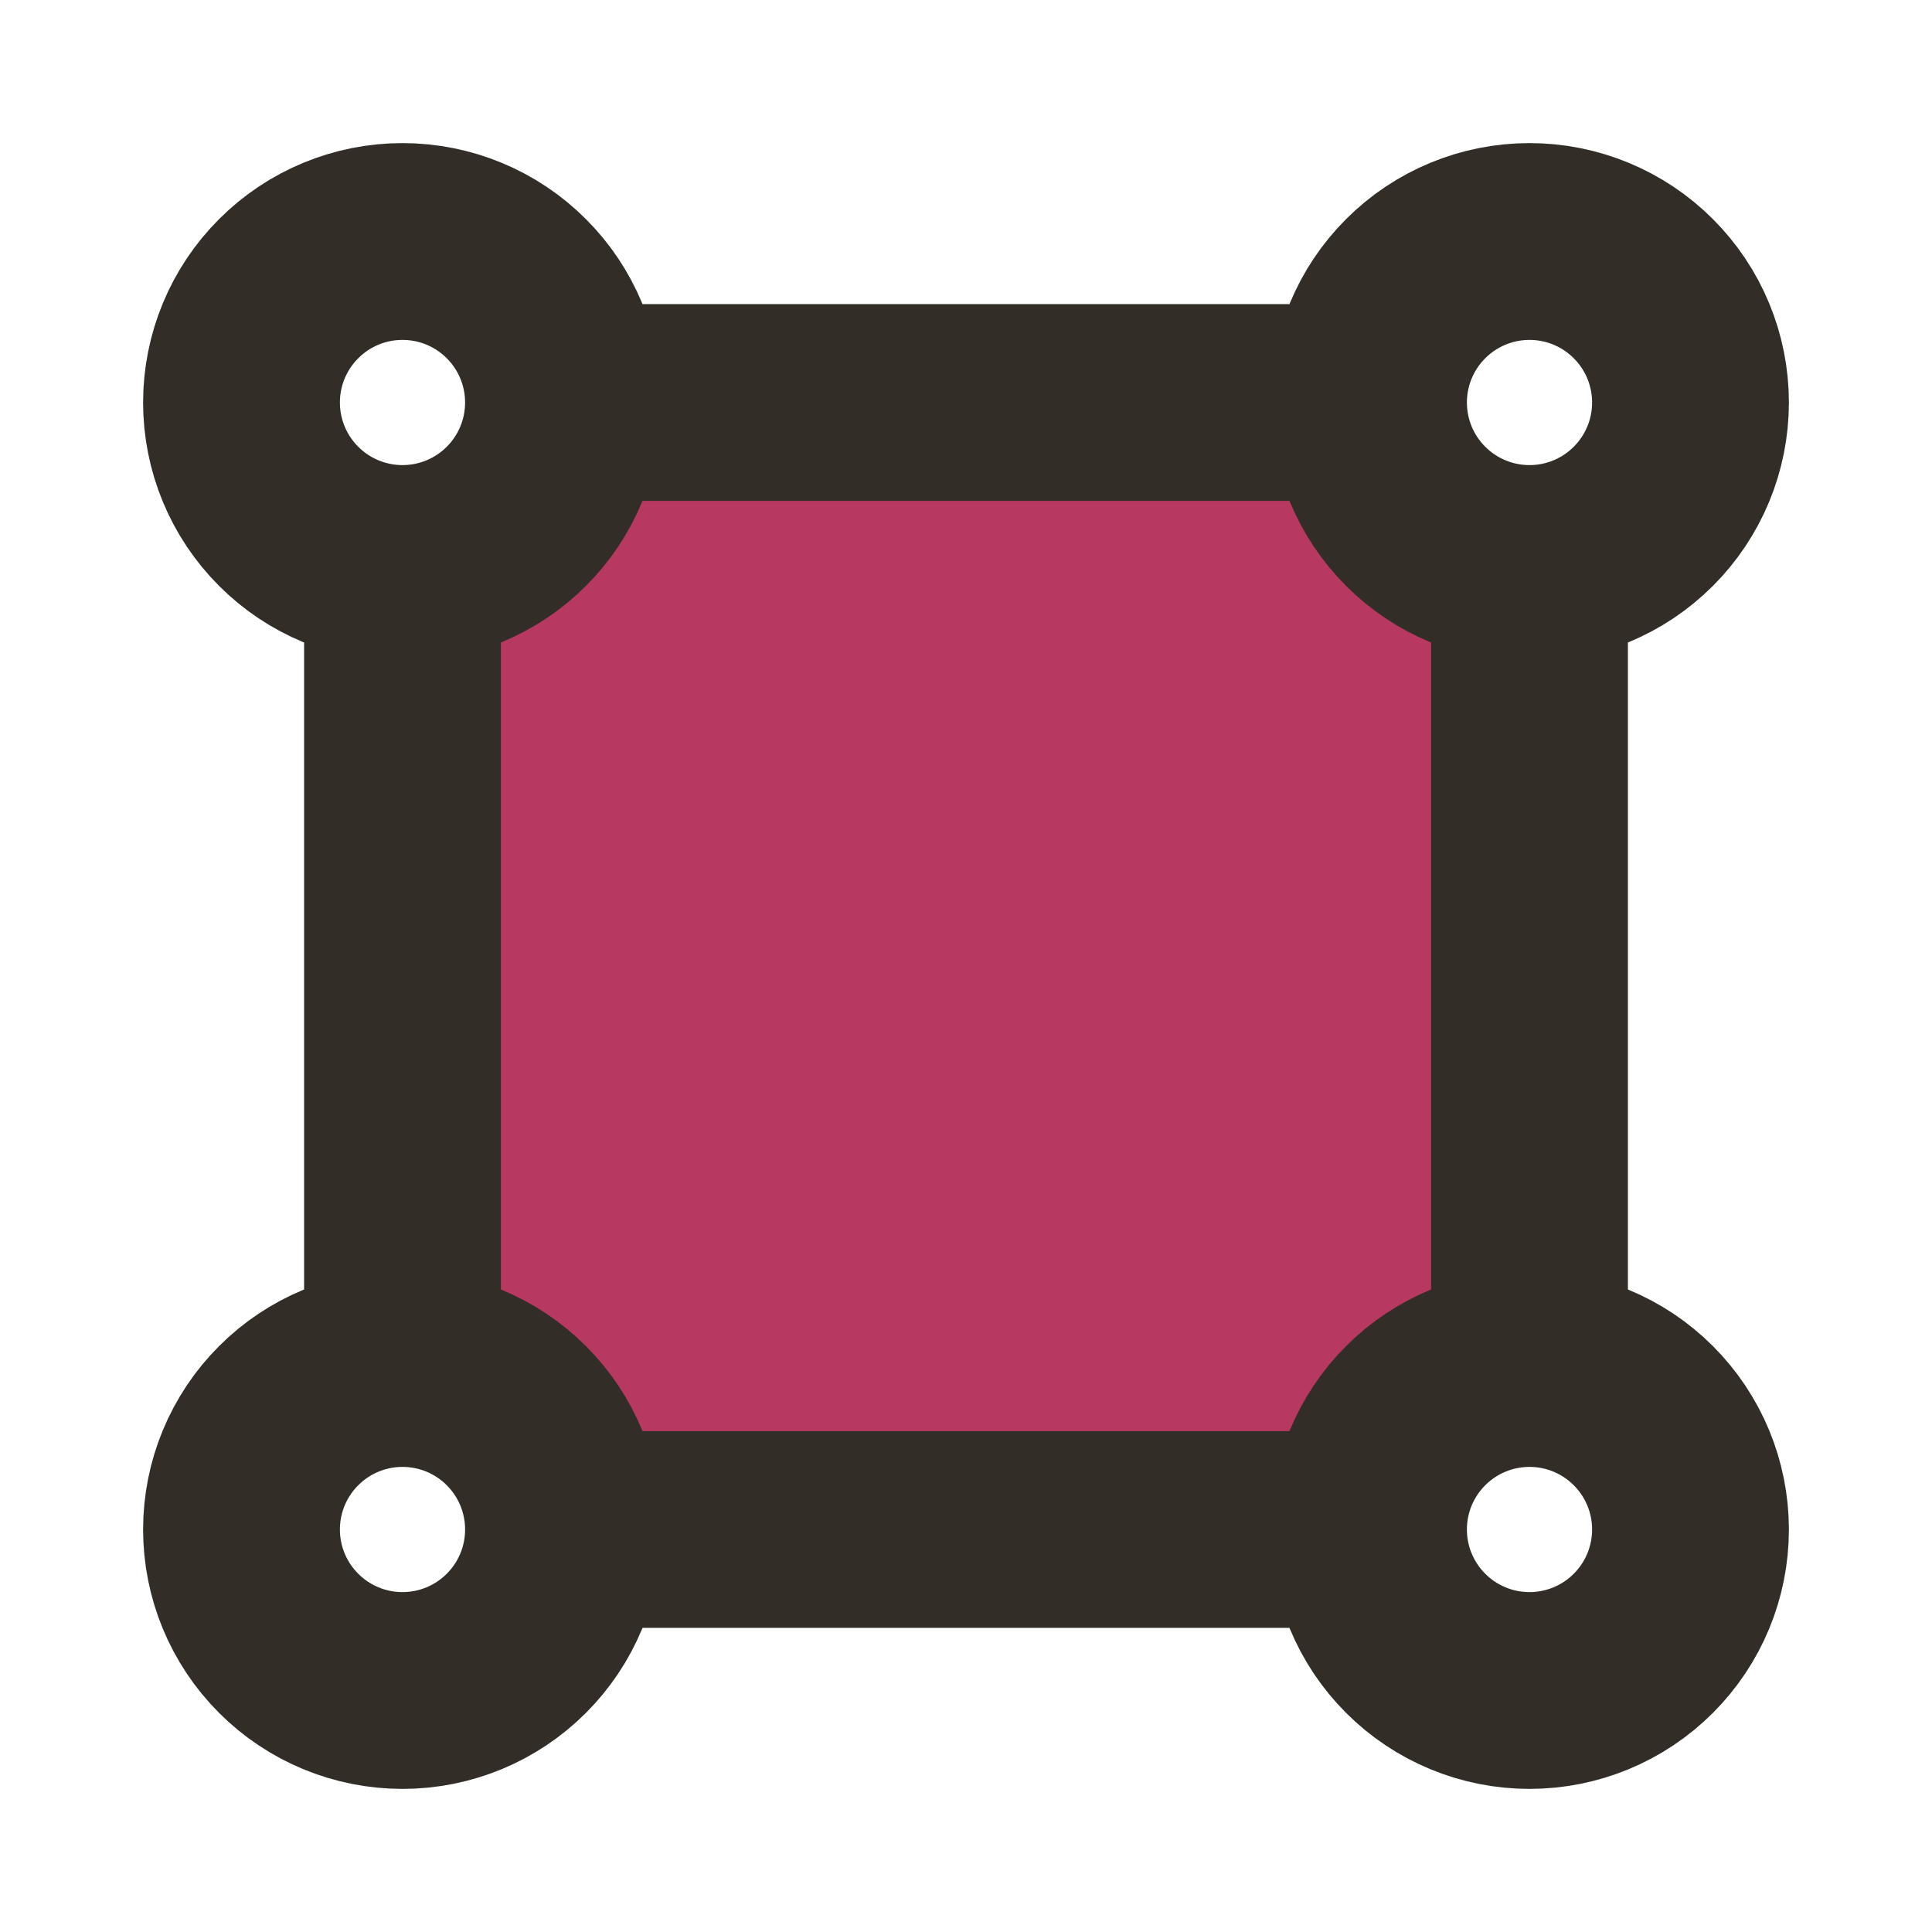
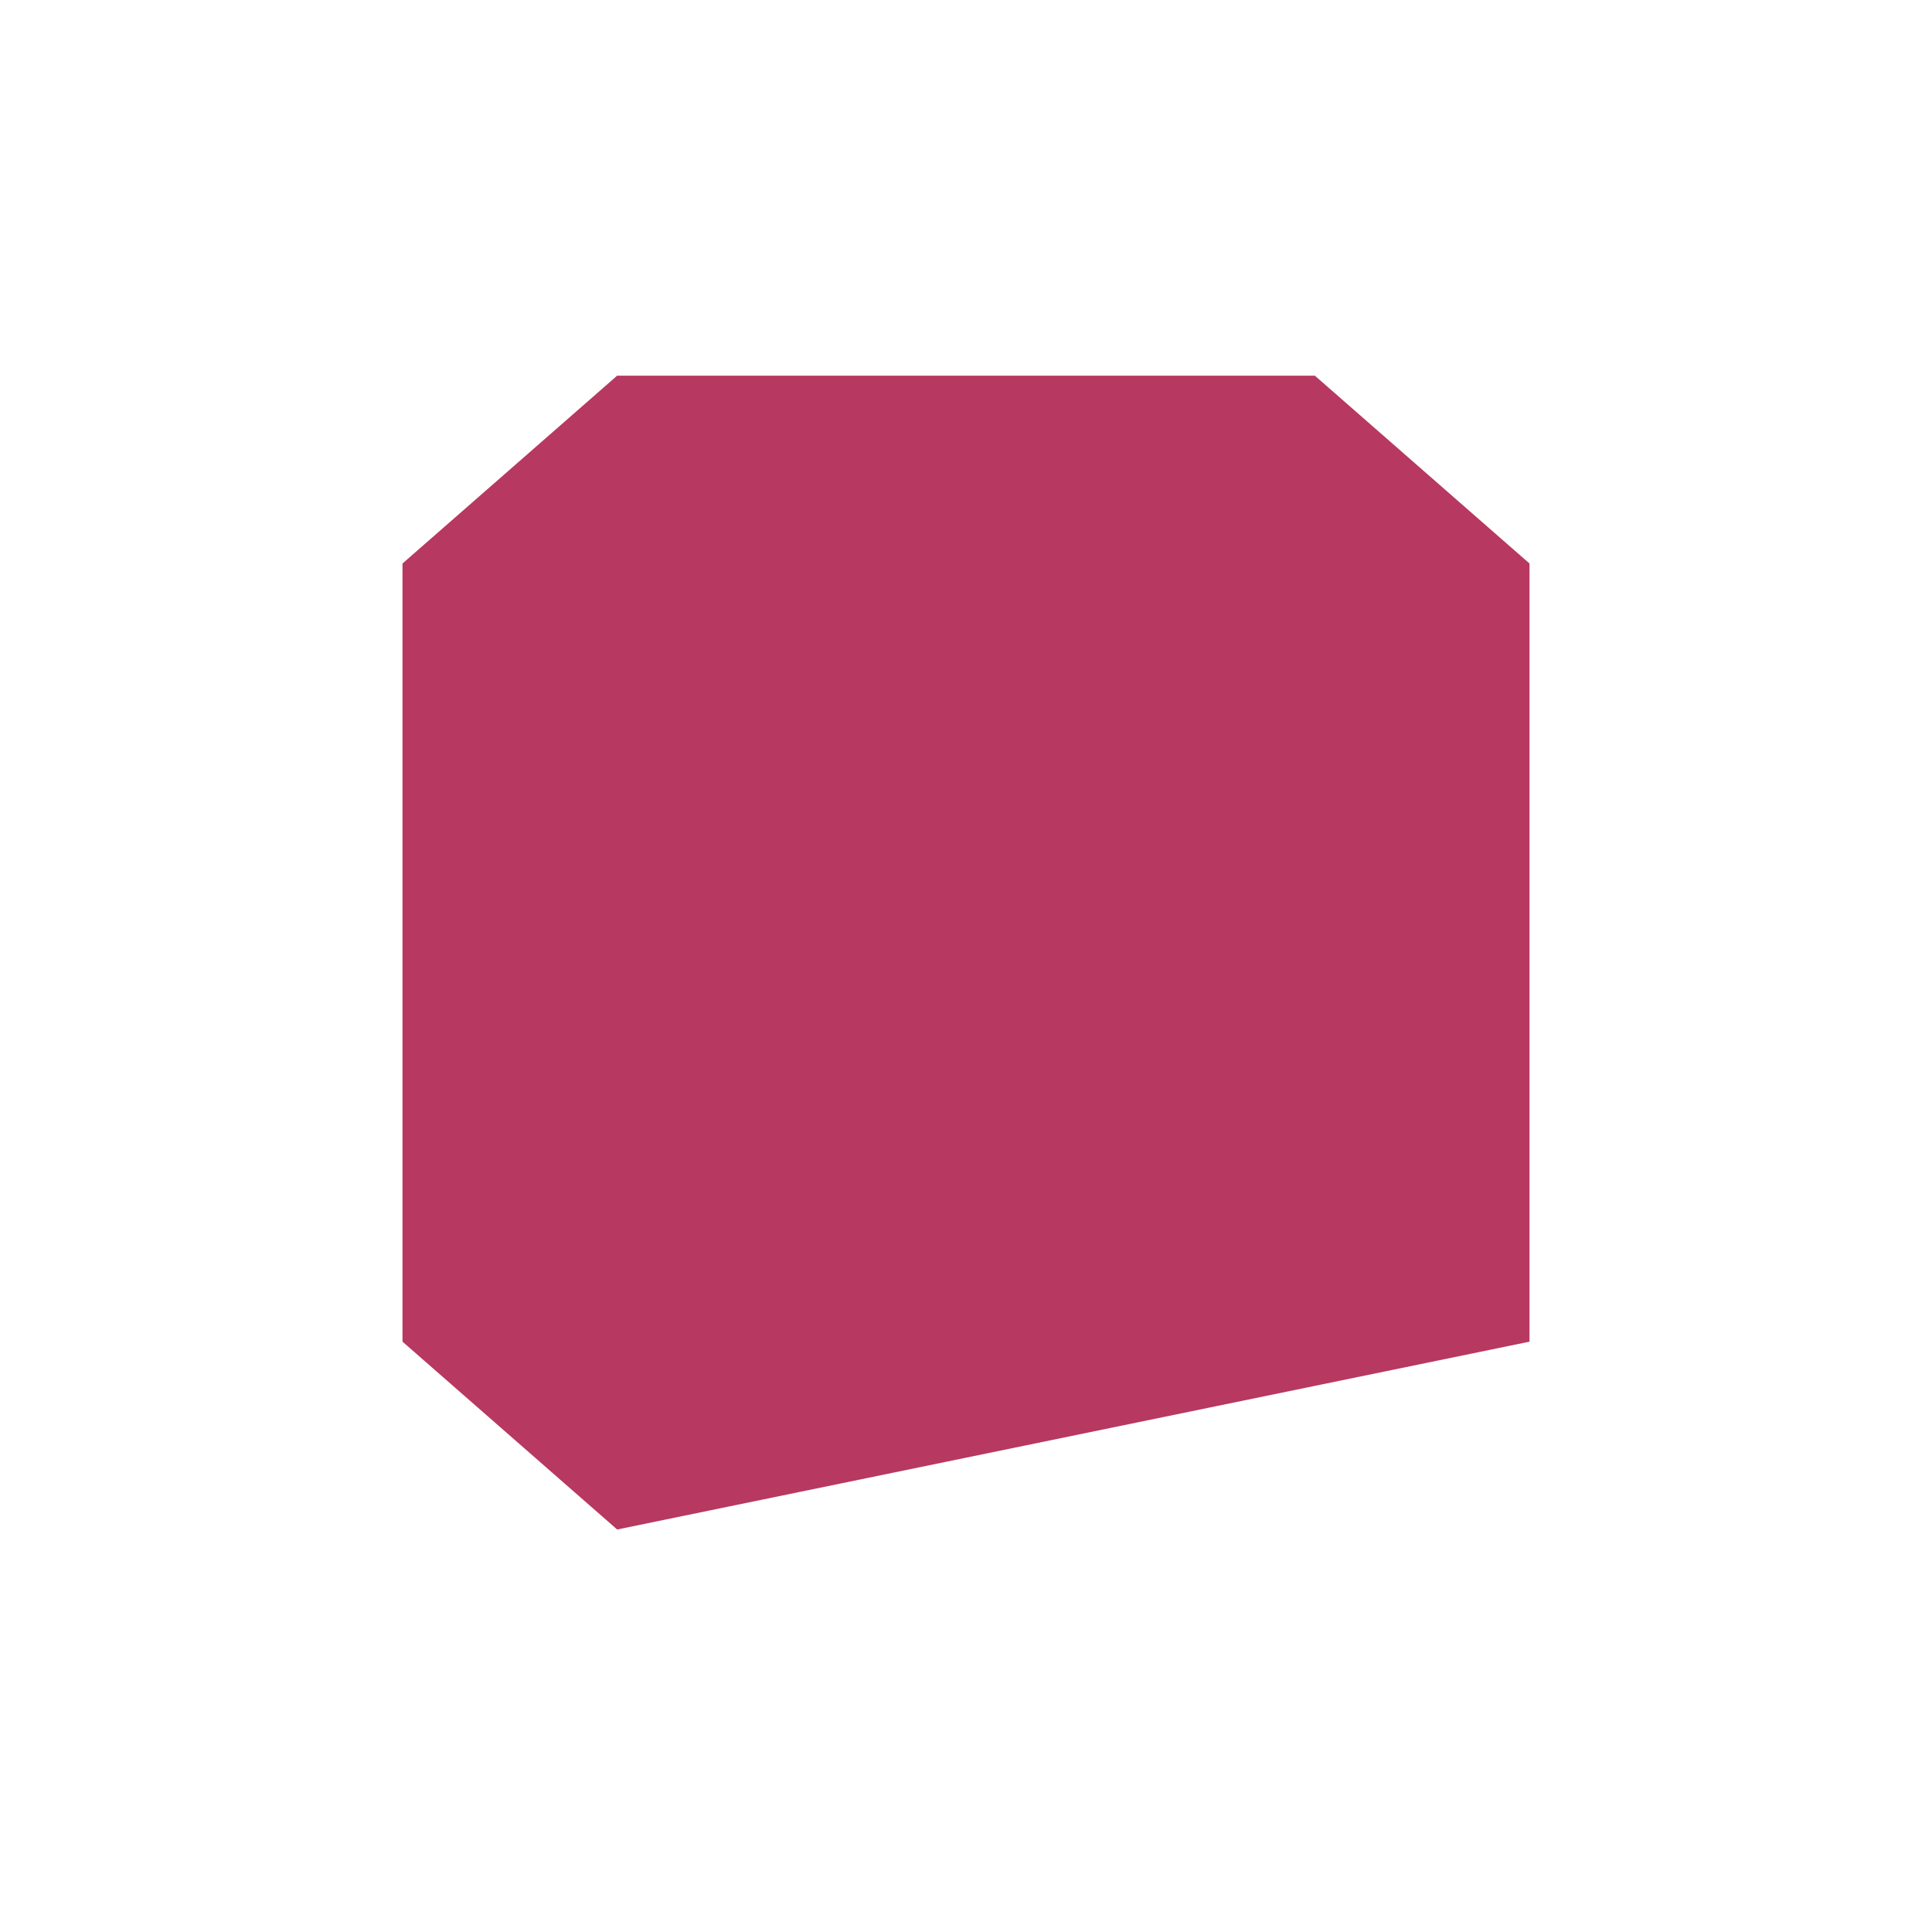
<svg xmlns="http://www.w3.org/2000/svg" width="36" height="36" viewBox="0 0 36 36" fill="none">
-   <path d="M11.5 7L7.5 10.5V25L11.5 28.5H24.5L28.5 25V10.5L24.5 7H11.5Z" fill="#B73861" />
-   <path d="M7.5 10.5C6.704 10.5 5.941 10.184 5.379 9.621C4.816 9.059 4.5 8.296 4.5 7.5C4.5 6.704 4.816 5.941 5.379 5.379C5.941 4.816 6.704 4.5 7.5 4.5C8.296 4.5 9.059 4.816 9.621 5.379C10.184 5.941 10.5 6.704 10.5 7.5M7.5 10.5C8.296 10.5 9.059 10.184 9.621 9.621C10.184 9.059 10.5 8.296 10.5 7.5M7.5 10.5V25.5M10.5 7.5H25.5M25.5 7.5C25.5 8.296 25.816 9.059 26.379 9.621C26.941 10.184 27.704 10.5 28.5 10.5M25.5 7.5C25.5 6.704 25.816 5.941 26.379 5.379C26.941 4.816 27.704 4.5 28.5 4.5C29.296 4.5 30.059 4.816 30.621 5.379C31.184 5.941 31.5 6.704 31.5 7.5C31.5 8.296 31.184 9.059 30.621 9.621C30.059 10.184 29.296 10.5 28.5 10.5M28.5 10.5V25.5M10.5 28.5C10.5 29.296 10.184 30.059 9.621 30.621C9.059 31.184 8.296 31.5 7.5 31.5C6.704 31.5 5.941 31.184 5.379 30.621C4.816 30.059 4.5 29.296 4.5 28.5C4.5 27.704 4.816 26.941 5.379 26.379C5.941 25.816 6.704 25.5 7.5 25.5M10.5 28.5C10.5 27.704 10.184 26.941 9.621 26.379C9.059 25.816 8.296 25.5 7.5 25.5M10.5 28.5H25.5M25.5 28.5C25.5 29.296 25.816 30.059 26.379 30.621C26.941 31.184 27.704 31.5 28.5 31.5C29.296 31.5 30.059 31.184 30.621 30.621C31.184 30.059 31.5 29.296 31.5 28.5C31.5 27.704 31.184 26.941 30.621 26.379C30.059 25.816 29.296 25.5 28.5 25.5M25.5 28.5C25.5 27.704 25.816 26.941 26.379 26.379C26.941 25.816 27.704 25.5 28.5 25.5" stroke="#332D28" stroke-width="3.667" stroke-linecap="round" stroke-linejoin="round" />
+   <path d="M11.5 7L7.5 10.5V25L11.5 28.5L28.5 25V10.5L24.5 7H11.5Z" fill="#B73861" />
</svg>